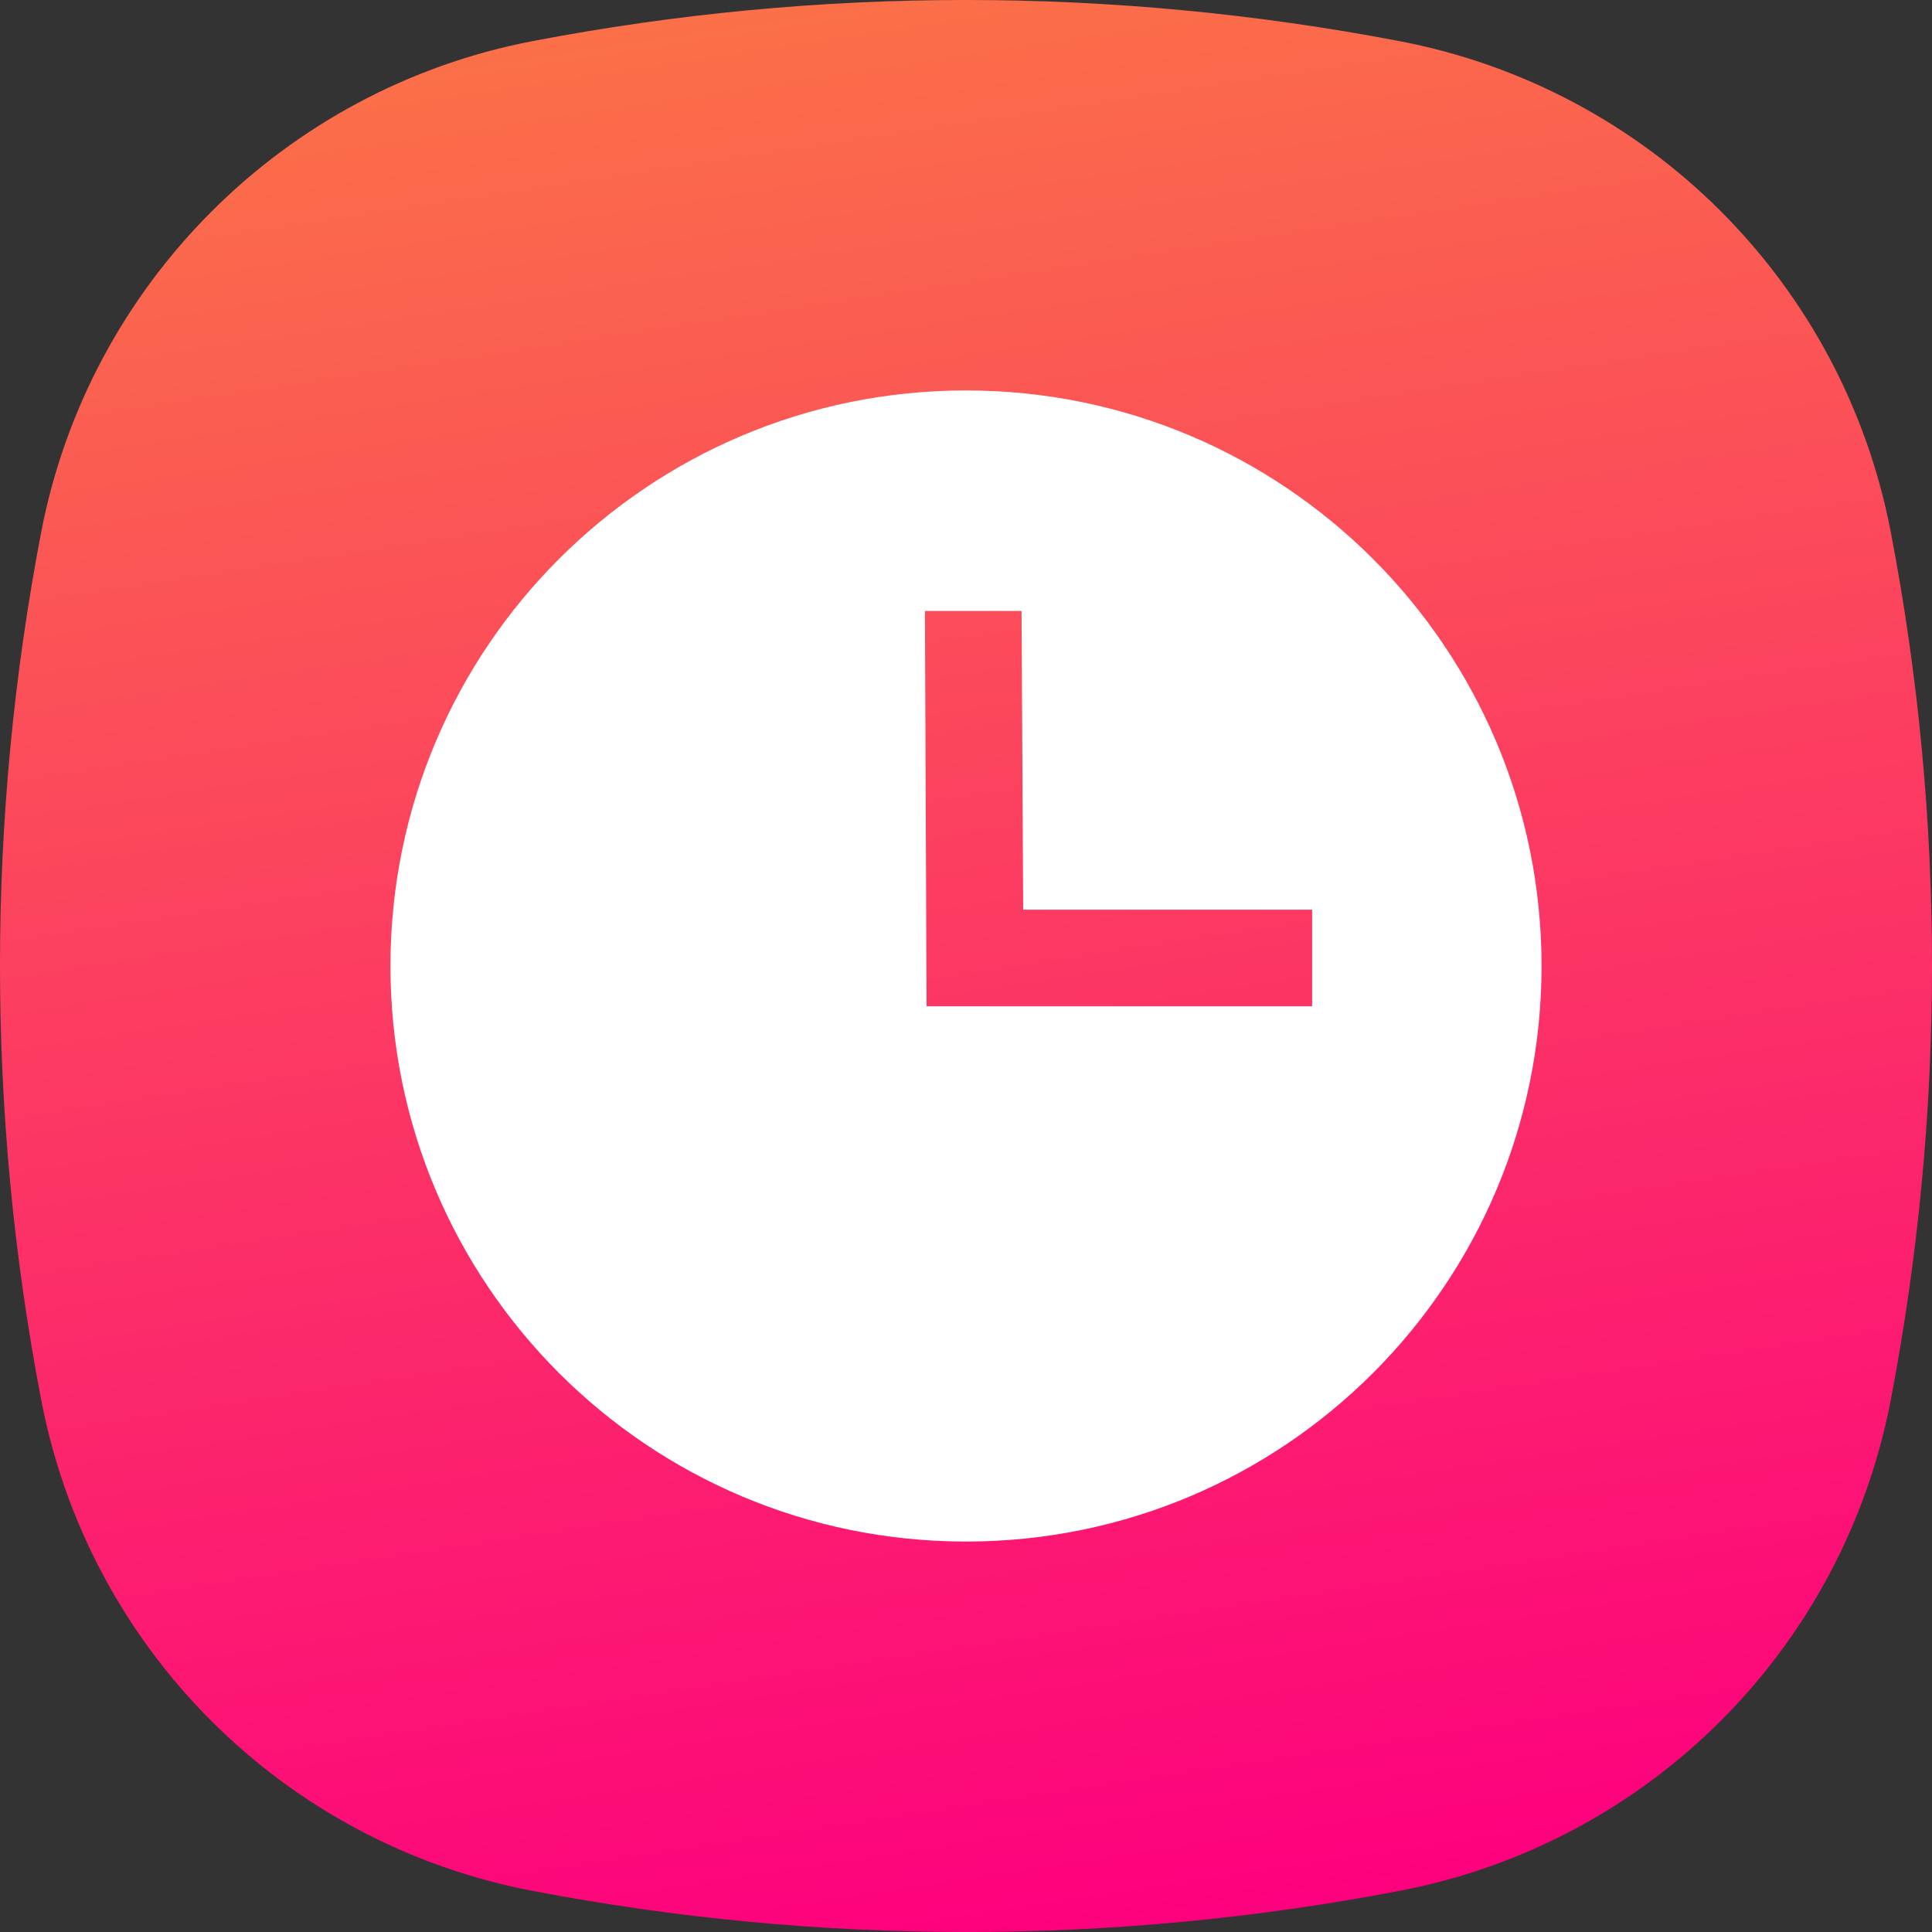
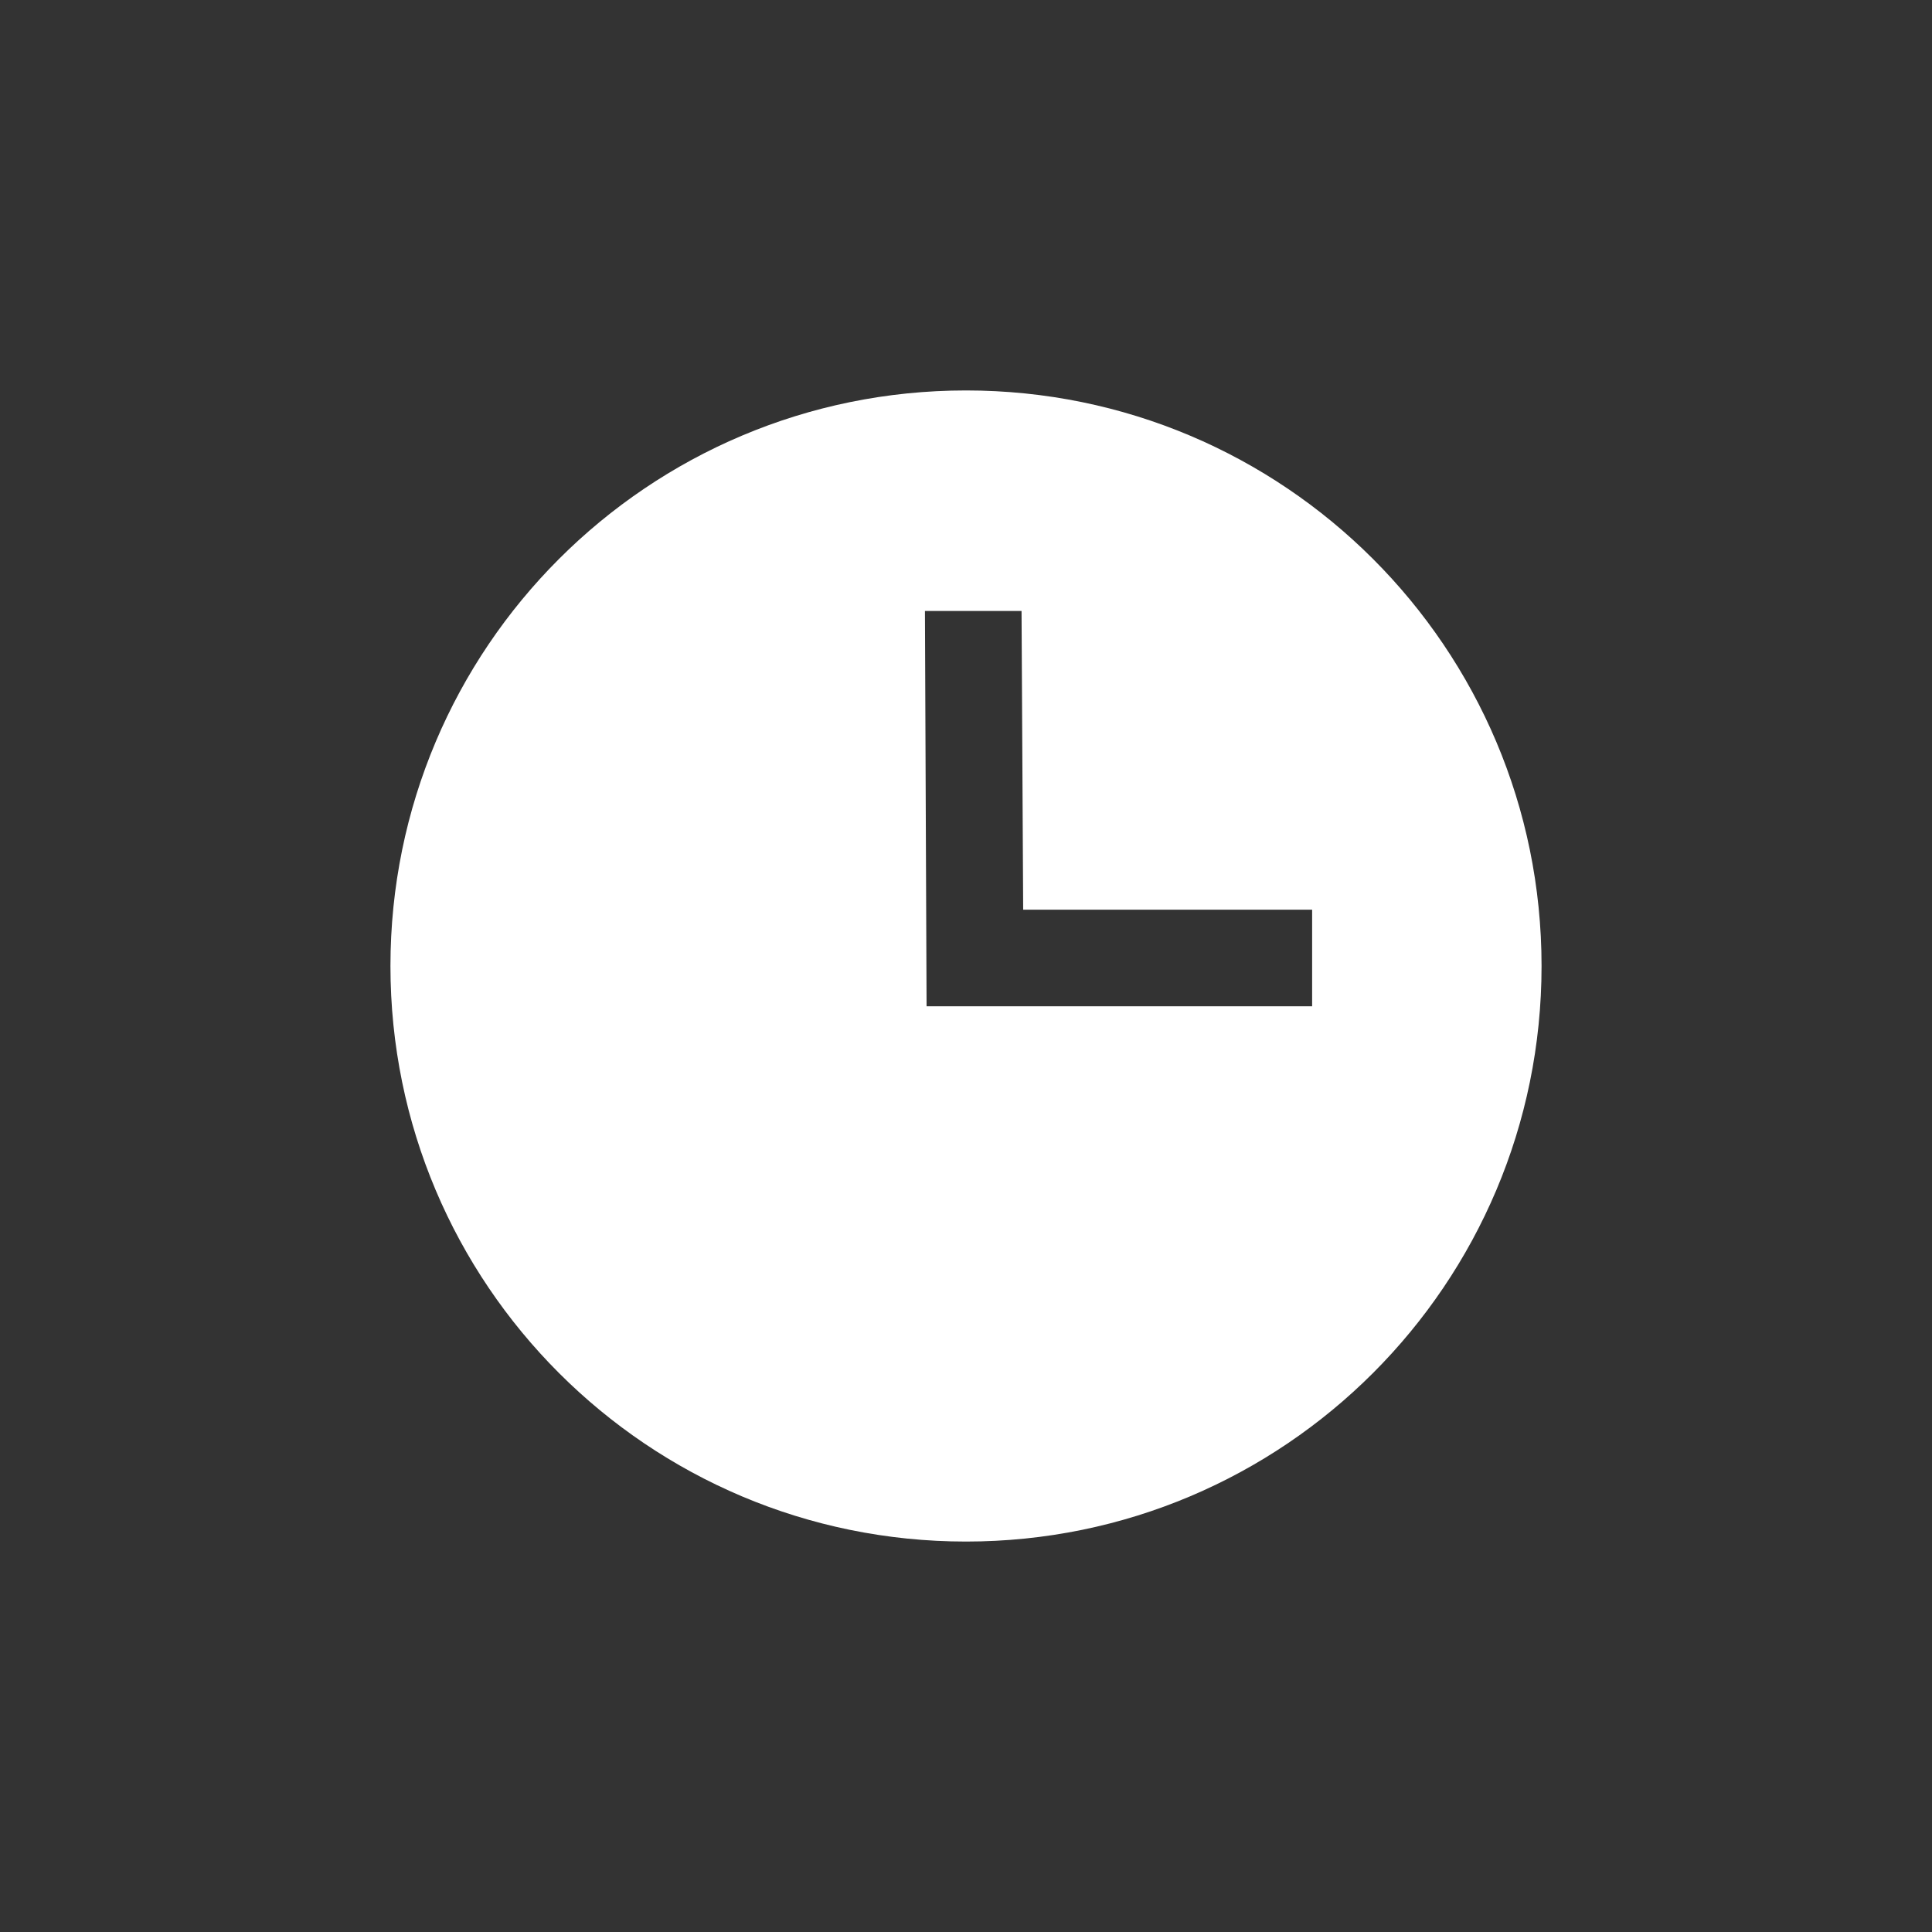
<svg xmlns="http://www.w3.org/2000/svg" width="32" height="32" viewBox="0 0 32 32" fill="none">
  <rect x="0" y="0" width="32" height="32" fill="#333333" stroke="none" />
  <g clip-path="url(#clip0_1996_22564)">
-     <path d="M23.173 31.32C18.44 32.227 13.573 32.227 8.827 31.32C4.693 30.533 1.467 27.307 0.68 23.173C-0.227 18.44 -0.227 13.56 0.68 8.827C1.467 4.707 4.707 1.467 8.827 0.68C13.56 -0.227 18.427 -0.227 23.173 0.68C27.307 1.467 30.533 4.693 31.32 8.827C32.227 13.56 32.227 18.427 31.32 23.173C30.533 27.307 27.307 30.533 23.173 31.32Z" fill="url(#paint0_linear_1996_22564)" />
    <path d="M16 6.467C10.733 6.467 6.467 10.733 6.467 16C6.467 21.267 10.733 25.533 16 25.533C21.267 25.533 25.533 21.267 25.533 16C25.533 10.733 21.267 6.467 16 6.467ZM21.733 16.667H15.347L15.32 10.12H16.92L16.947 15.067H21.733V16.667Z" fill="white" />
  </g>
  <defs>
    <linearGradient id="paint0_linear_1996_22564" x1="13.56" y1="-0.067" x2="18.44" y2="32.067" gradientUnits="userSpaceOnUse">
      <stop stop-color="#FB7048" />
      <stop offset="1" stop-color="#FD007E" />
    </linearGradient>
    <clipPath id="clip0_1996_22564">
      <rect width="32" height="32" fill="white" />
    </clipPath>
  </defs>
</svg>